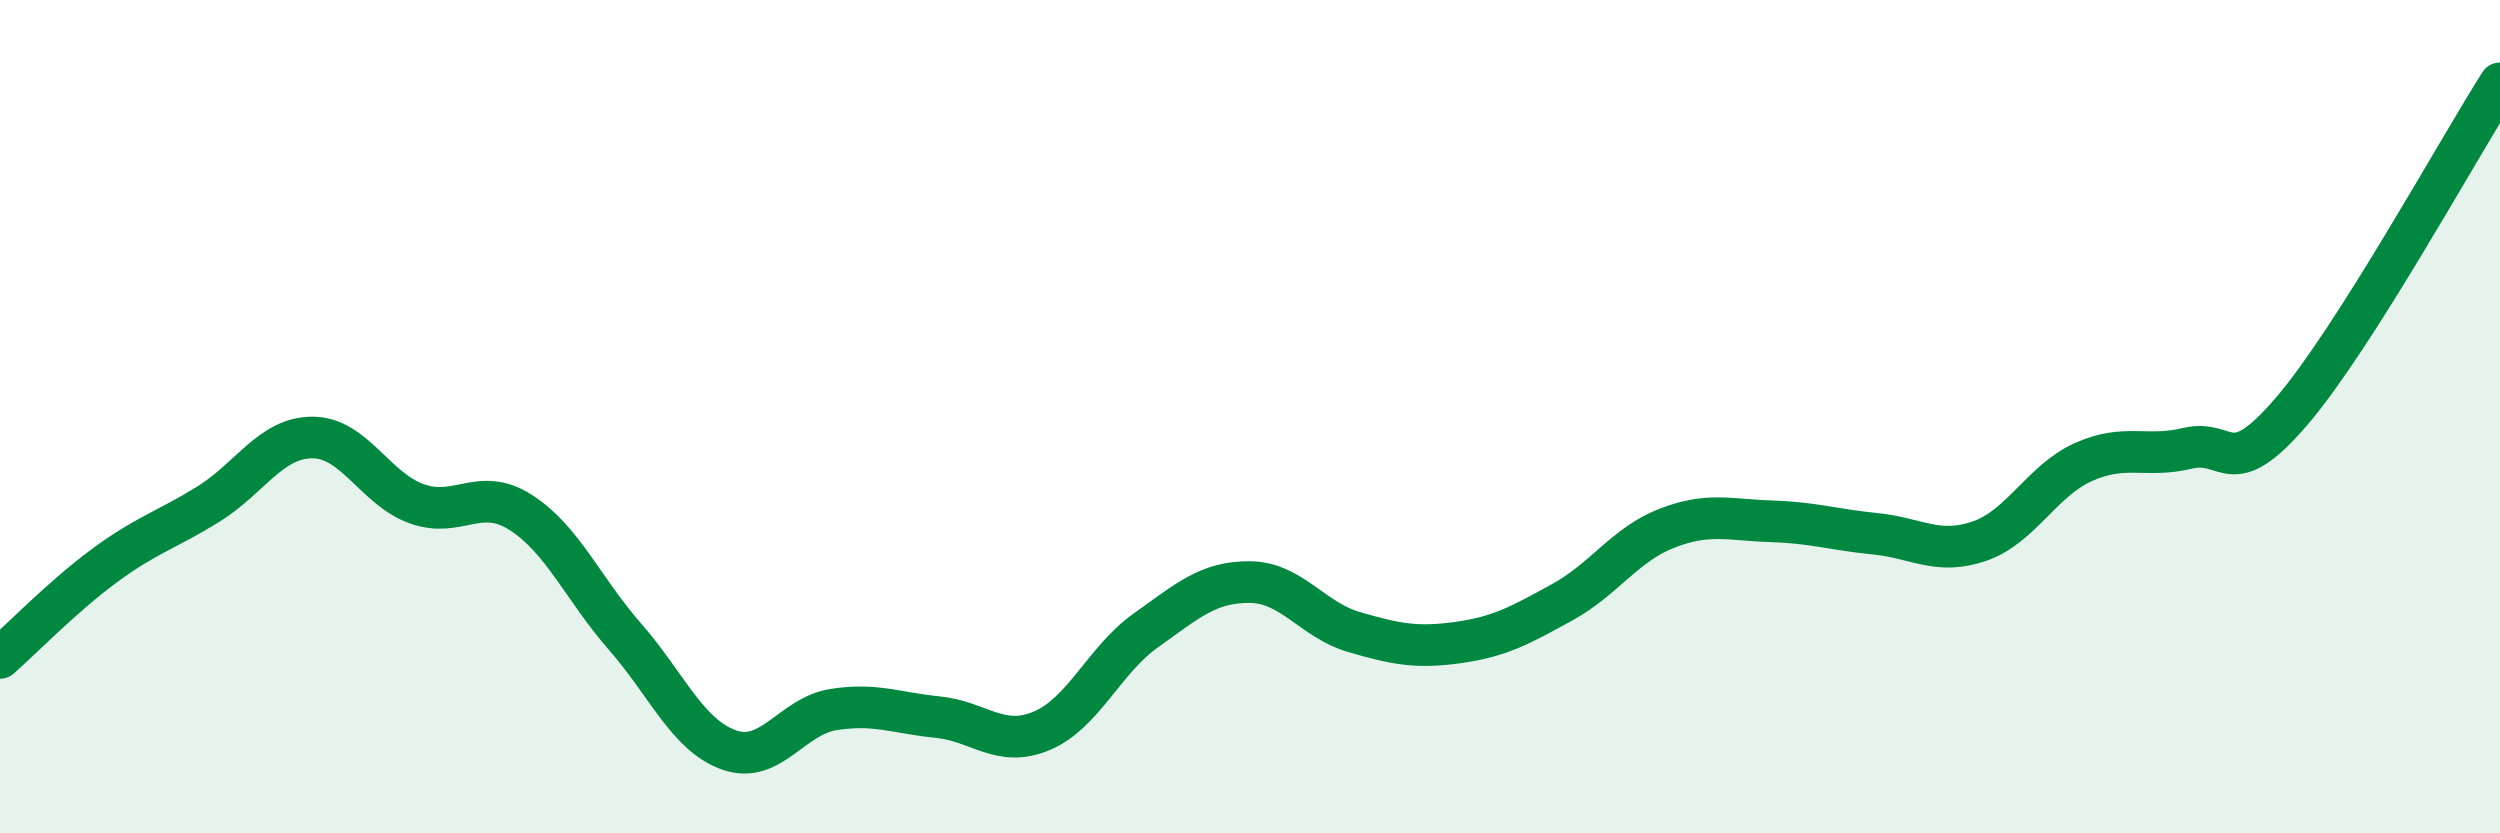
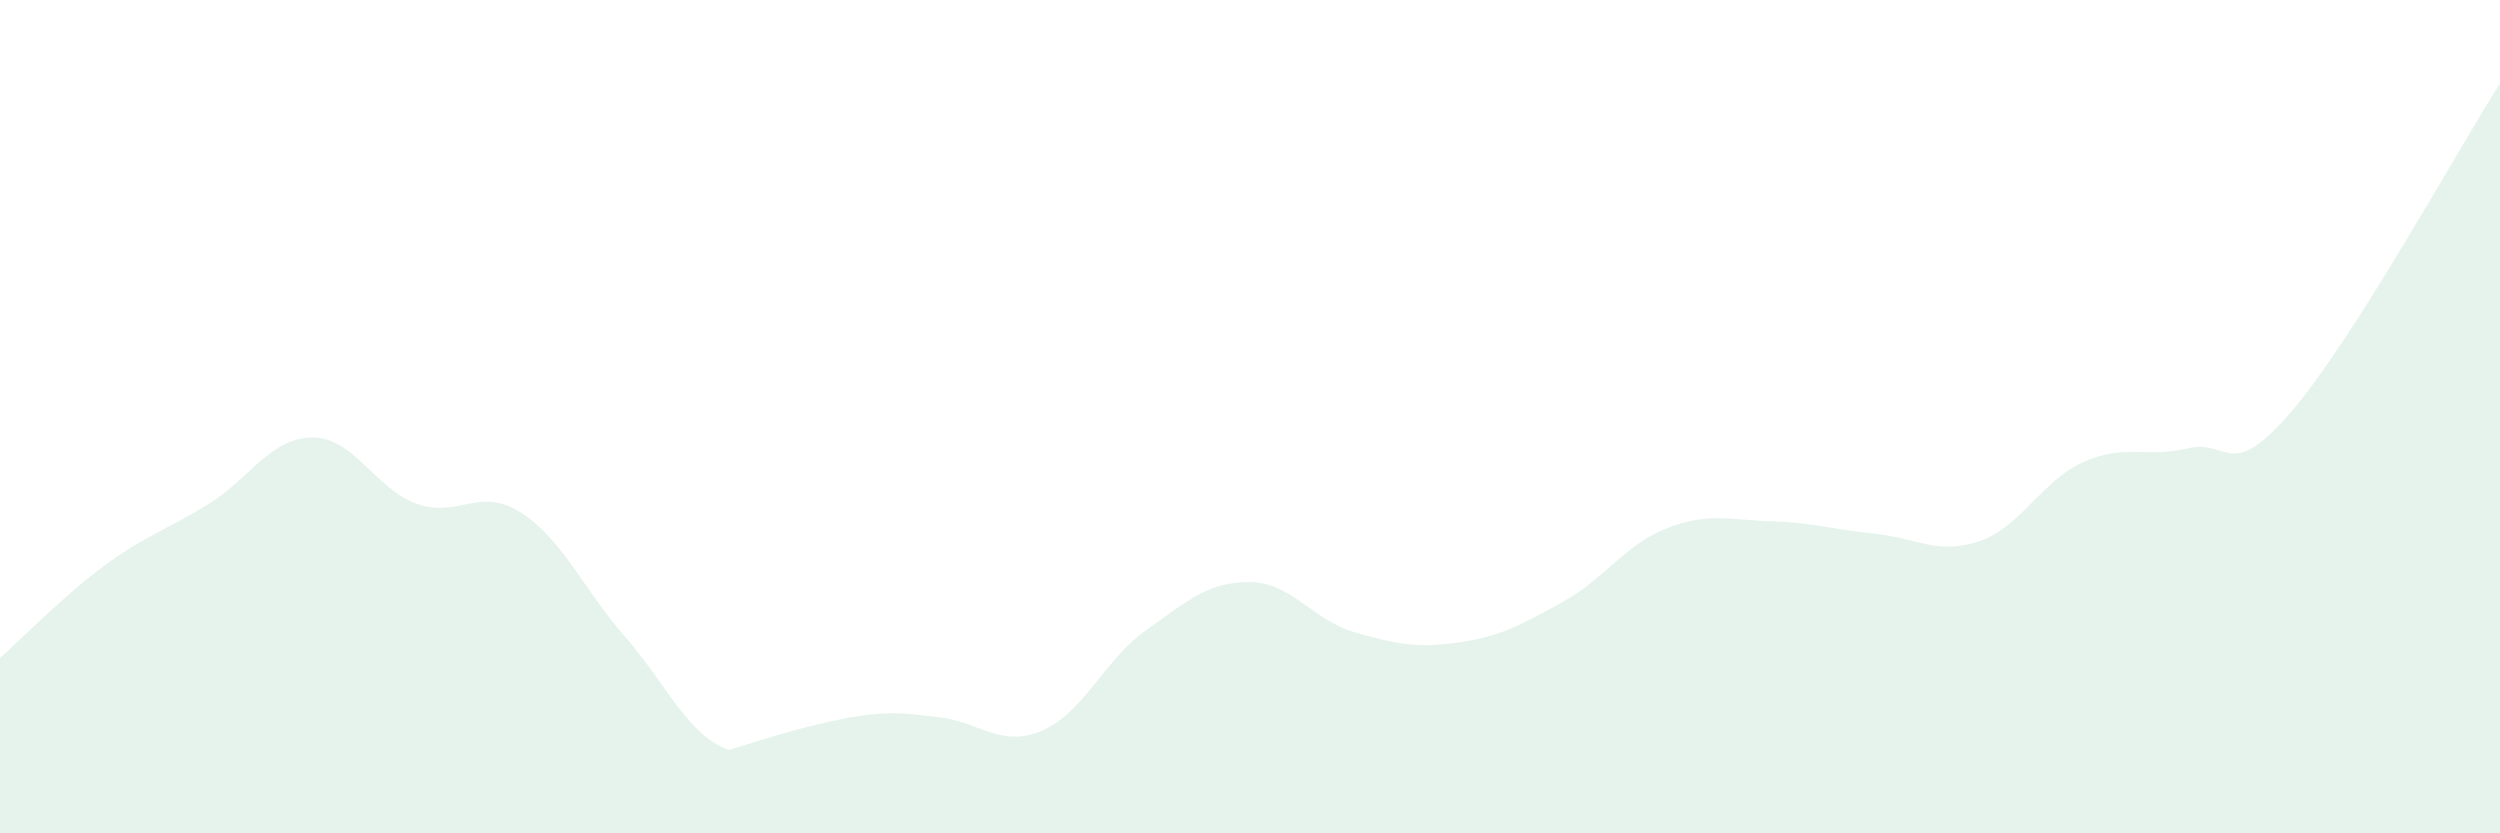
<svg xmlns="http://www.w3.org/2000/svg" width="60" height="20" viewBox="0 0 60 20">
-   <path d="M 0,15.79 C 0.5,15.35 1.5,14.32 2.5,13.58 C 3.5,12.84 4,12.72 5,12.1 C 6,11.48 6.5,10.5 7.5,10.5 C 8.5,10.5 9,11.73 10,12.09 C 11,12.45 11.5,11.66 12.5,12.3 C 13.5,12.94 14,14.14 15,15.28 C 16,16.42 16.5,17.65 17.5,18 C 18.5,18.35 19,17.19 20,17.03 C 21,16.87 21.5,17.11 22.5,17.21 C 23.5,17.31 24,17.96 25,17.54 C 26,17.12 26.5,15.84 27.5,15.13 C 28.5,14.42 29,13.96 30,13.97 C 31,13.98 31.5,14.88 32.5,15.17 C 33.5,15.46 34,15.56 35,15.42 C 36,15.28 36.5,15 37.5,14.45 C 38.5,13.9 39,13.07 40,12.68 C 41,12.29 41.5,12.48 42.5,12.51 C 43.5,12.54 44,12.71 45,12.81 C 46,12.91 46.5,13.33 47.5,12.99 C 48.5,12.65 49,11.54 50,11.09 C 51,10.64 51.5,11 52.5,10.76 C 53.5,10.52 53.5,11.62 55,9.87 C 56.5,8.12 59,3.57 60,2L60 20L0 20Z" fill="#008740" opacity="0.1" stroke-linecap="round" stroke-linejoin="round" />
-   <path d="M 0,15.79 C 0.5,15.35 1.5,14.32 2.5,13.58 C 3.5,12.84 4,12.72 5,12.1 C 6,11.48 6.5,10.5 7.5,10.5 C 8.5,10.5 9,11.73 10,12.09 C 11,12.45 11.5,11.66 12.5,12.3 C 13.5,12.94 14,14.14 15,15.28 C 16,16.42 16.5,17.65 17.5,18 C 18.5,18.35 19,17.19 20,17.03 C 21,16.87 21.5,17.11 22.5,17.21 C 23.5,17.31 24,17.96 25,17.54 C 26,17.12 26.5,15.84 27.5,15.13 C 28.5,14.42 29,13.96 30,13.97 C 31,13.98 31.5,14.88 32.5,15.17 C 33.5,15.46 34,15.56 35,15.42 C 36,15.28 36.5,15 37.5,14.45 C 38.5,13.9 39,13.07 40,12.68 C 41,12.29 41.5,12.48 42.5,12.51 C 43.5,12.54 44,12.71 45,12.81 C 46,12.91 46.5,13.33 47.5,12.99 C 48.5,12.65 49,11.54 50,11.09 C 51,10.64 51.5,11 52.5,10.76 C 53.5,10.52 53.5,11.62 55,9.87 C 56.5,8.12 59,3.57 60,2" stroke="#008740" stroke-width="1" fill="none" stroke-linecap="round" stroke-linejoin="round" />
+   <path d="M 0,15.79 C 0.5,15.35 1.5,14.32 2.5,13.58 C 3.5,12.84 4,12.72 5,12.1 C 6,11.48 6.5,10.5 7.5,10.5 C 8.5,10.5 9,11.73 10,12.09 C 11,12.45 11.5,11.66 12.5,12.3 C 13.5,12.94 14,14.14 15,15.28 C 16,16.42 16.5,17.65 17.5,18 C 21,16.87 21.5,17.11 22.5,17.21 C 23.5,17.31 24,17.96 25,17.54 C 26,17.12 26.5,15.84 27.5,15.13 C 28.5,14.42 29,13.96 30,13.97 C 31,13.98 31.5,14.88 32.5,15.17 C 33.5,15.46 34,15.56 35,15.42 C 36,15.28 36.5,15 37.5,14.45 C 38.5,13.9 39,13.07 40,12.68 C 41,12.29 41.5,12.48 42.5,12.51 C 43.5,12.54 44,12.71 45,12.81 C 46,12.91 46.5,13.33 47.5,12.99 C 48.5,12.65 49,11.54 50,11.09 C 51,10.64 51.5,11 52.5,10.76 C 53.5,10.52 53.5,11.62 55,9.87 C 56.5,8.12 59,3.57 60,2L60 20L0 20Z" fill="#008740" opacity="0.1" stroke-linecap="round" stroke-linejoin="round" />
</svg>